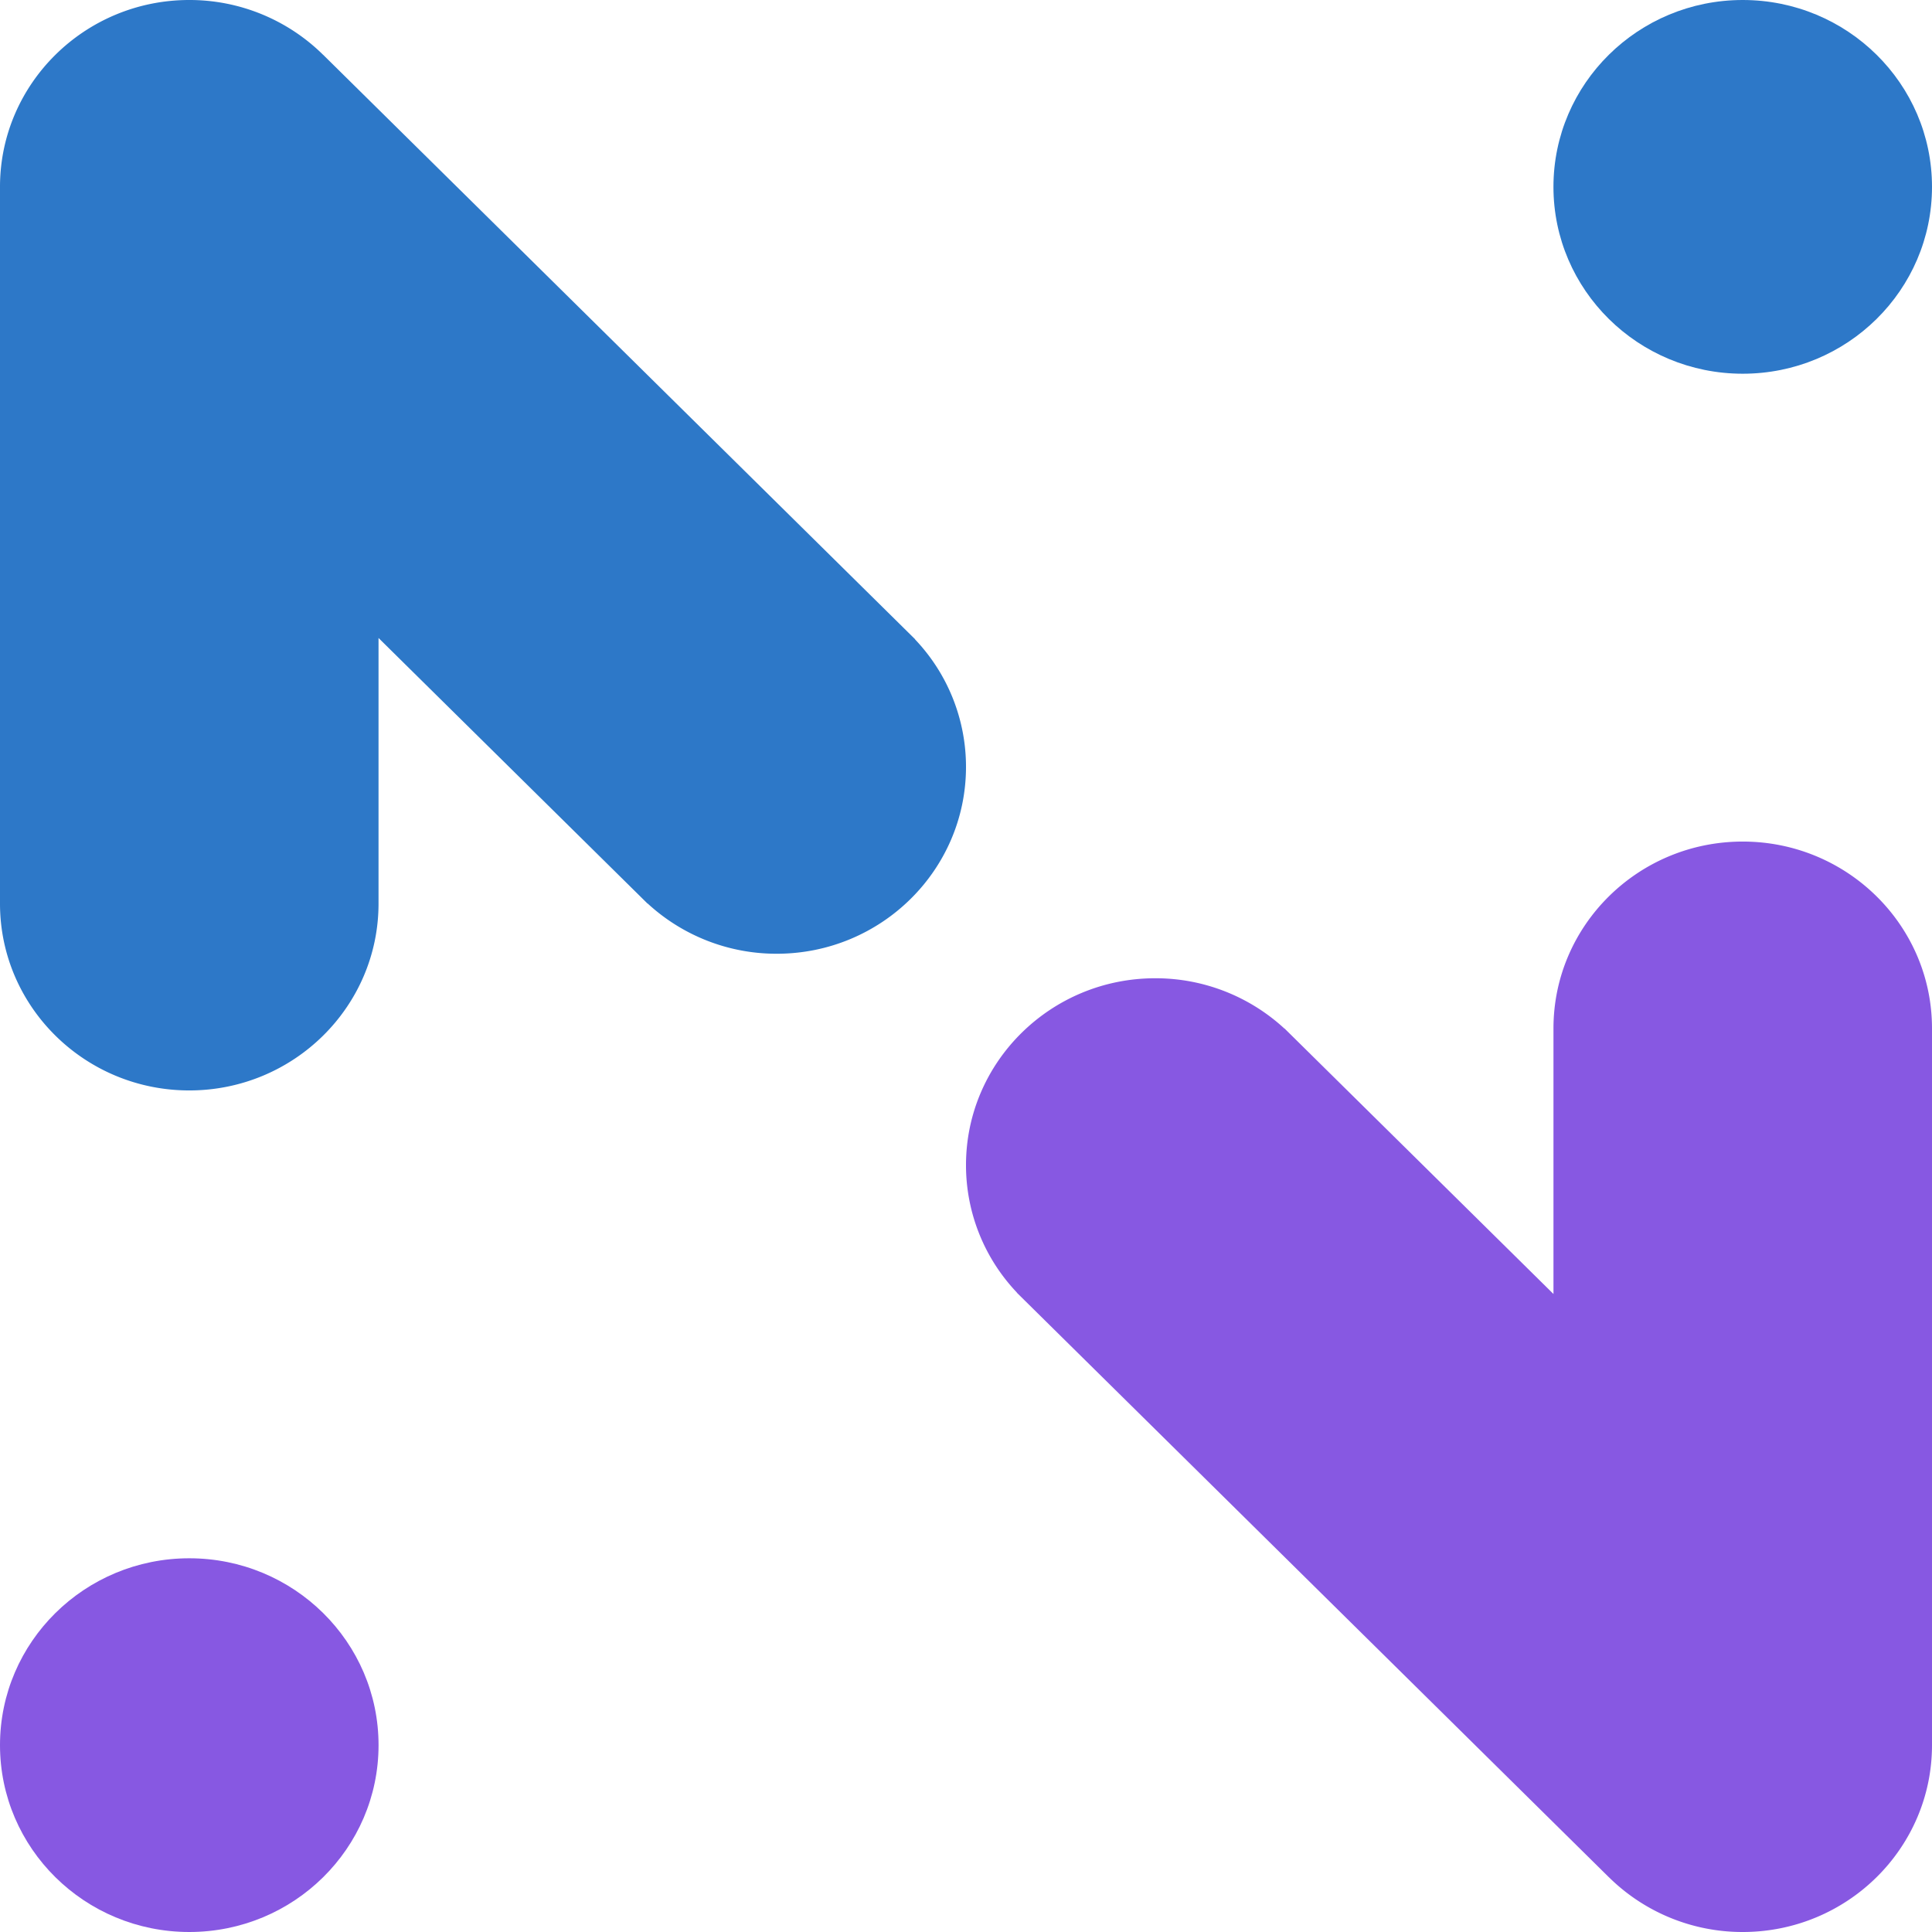
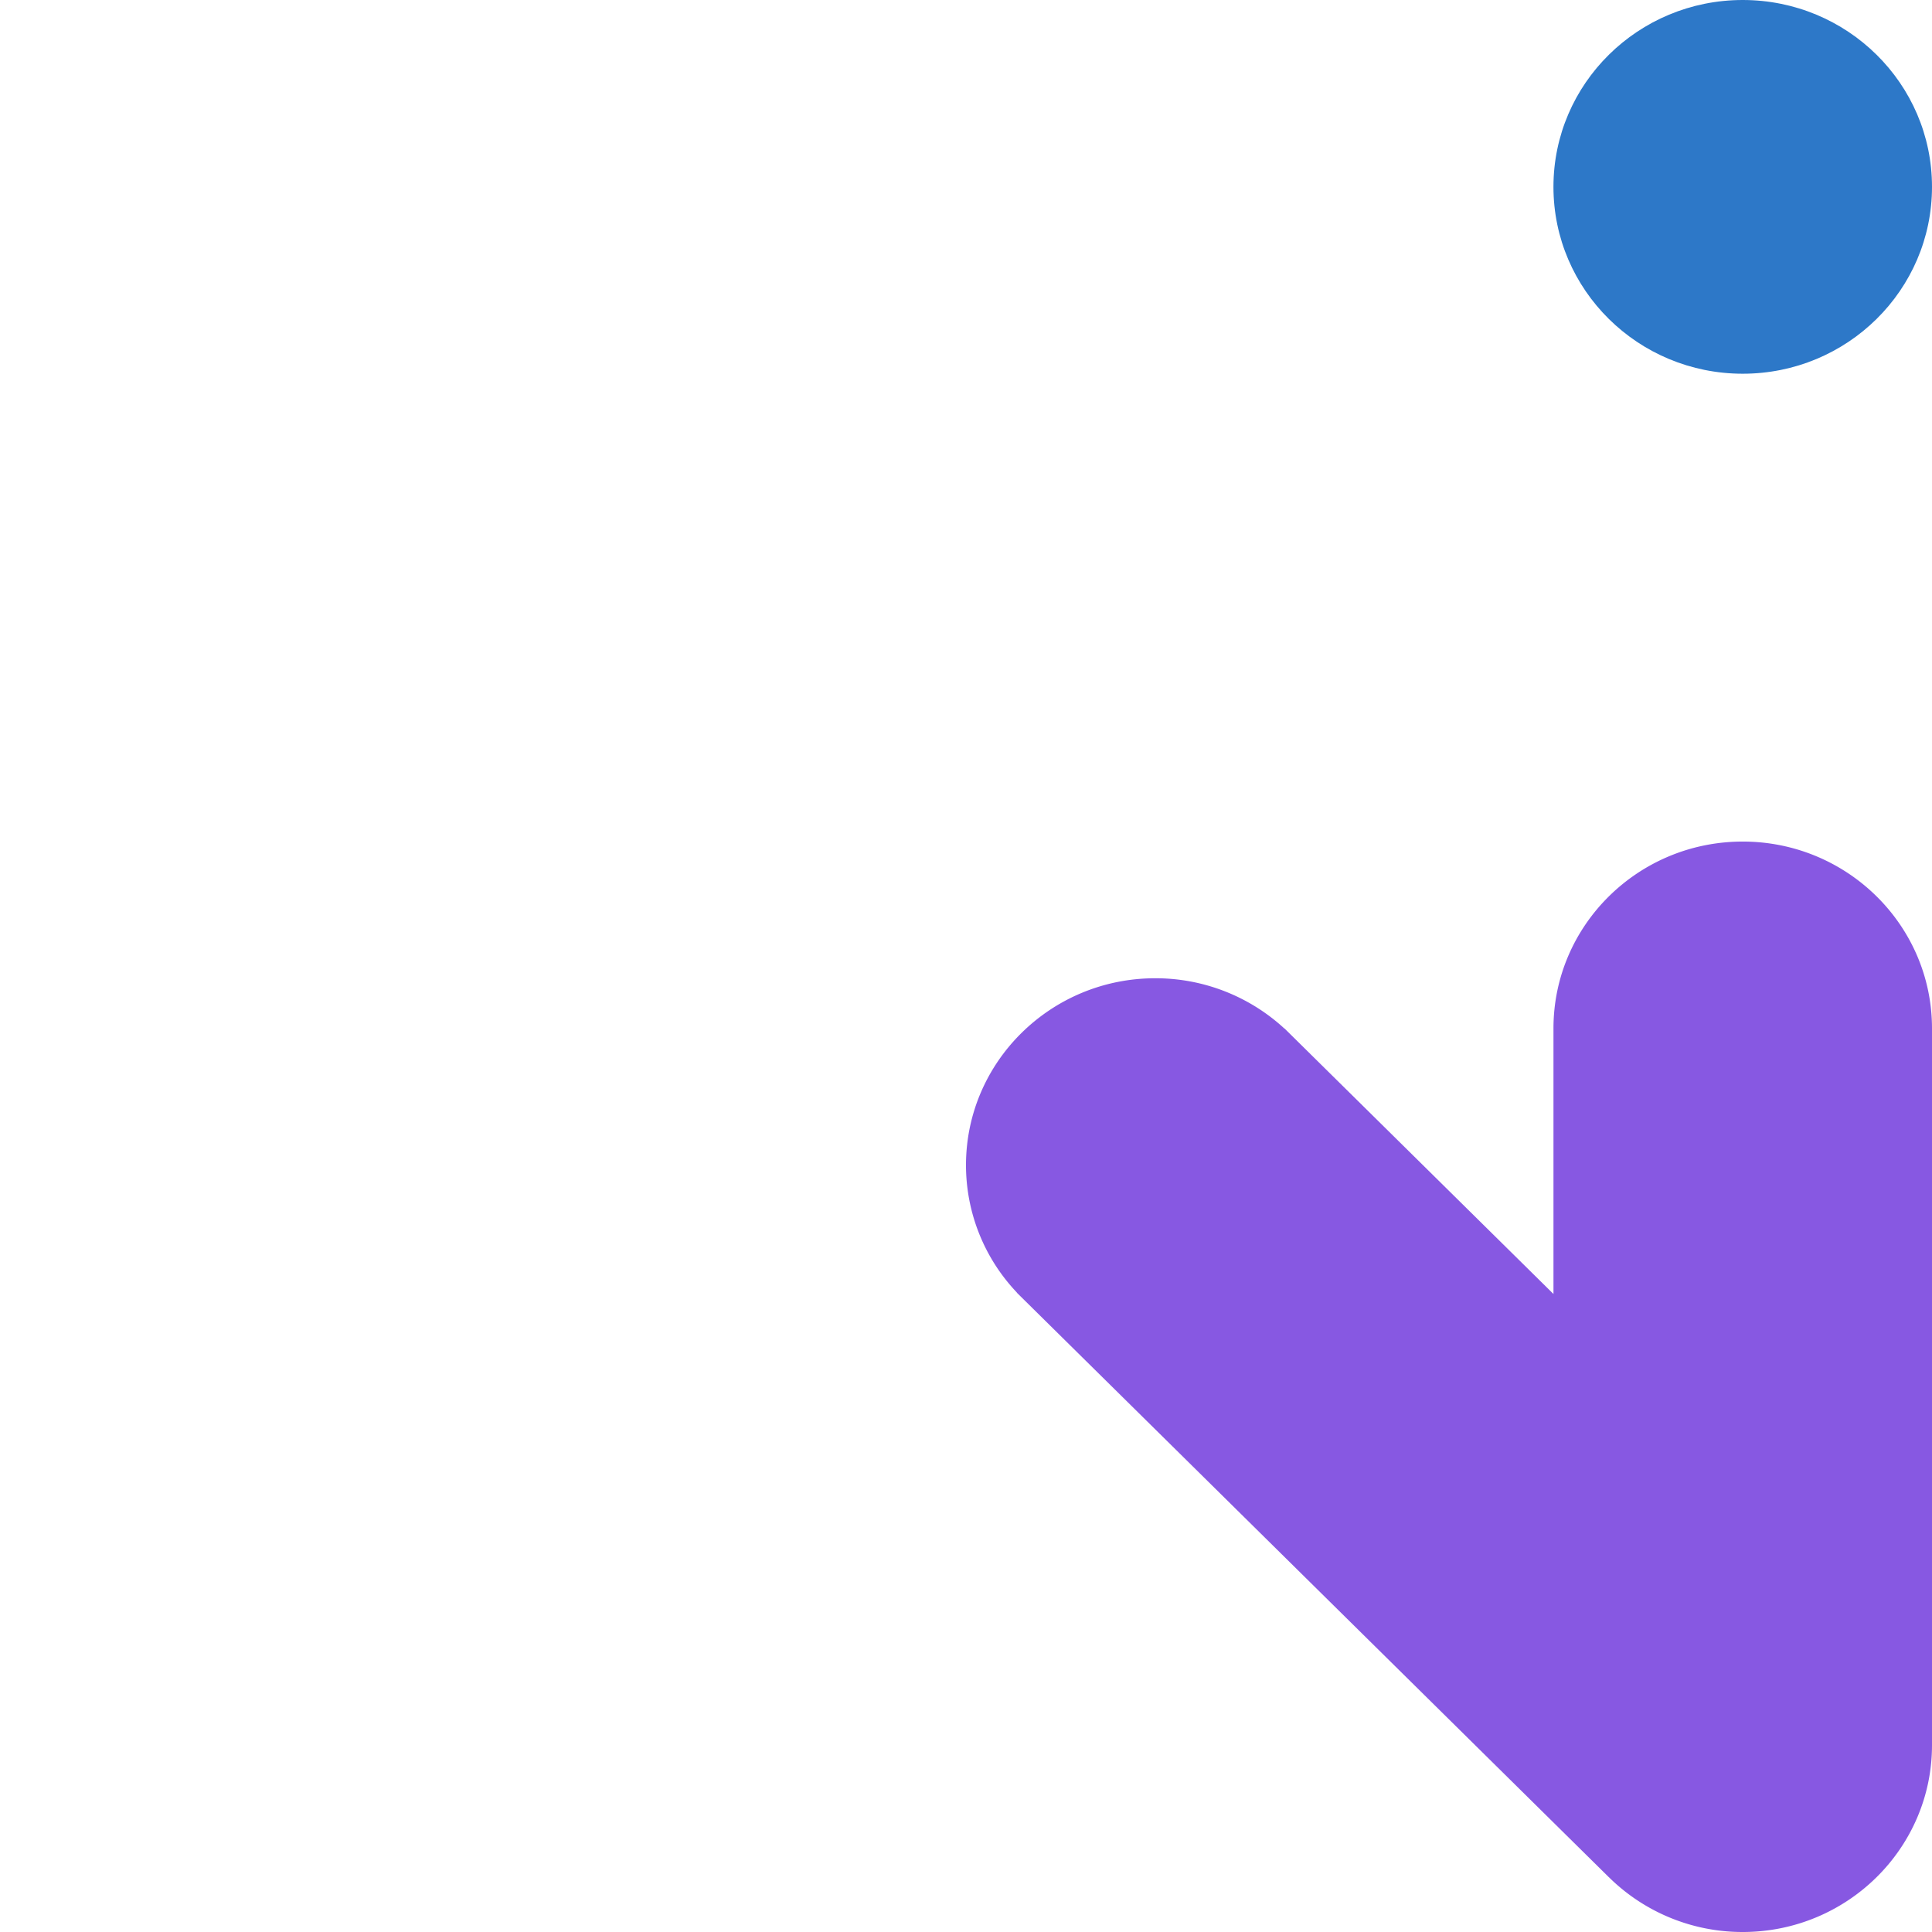
<svg xmlns="http://www.w3.org/2000/svg" viewBox="0 0 96 96" xml:space="preserve" style="fill-rule:evenodd;clip-rule:evenodd;stroke-linejoin:round;stroke-miterlimit:2">
-   <ellipse cx="9.405" cy="86.715" rx="9.405" ry="9.285" style="fill:#8758e2" />
-   <path d="M0 9.285C0 4.161 4.214 0 9.405 0a9.44 9.44 0 0 1 6.648 2.721l.001-.002 29.42 29.047-.005.006A9.185 9.185 0 0 1 48 38.106c0 5.125-4.214 9.285-9.405 9.285a9.44 9.44 0 0 1-6.415-2.498l-.005.005-13.366-13.197v13.197c0 5.124-4.214 9.285-9.404 9.285C4.214 54.183 0 50.022 0 44.898V9.285Z" style="fill:#2d78c8" />
  <ellipse cx="86.595" cy="9.285" rx="9.405" ry="9.285" style="fill:#2d78c8" />
  <path d="M77.191 51.102c0-5.125 4.214-9.285 9.404-9.285 5.191 0 9.405 4.16 9.405 9.285v35.613C96 91.839 91.786 96 86.595 96a9.44 9.44 0 0 1-6.648-2.721l-.001.001-29.42-29.047.005-.005A9.186 9.186 0 0 1 48 57.894c0-5.125 4.214-9.285 9.404-9.285a9.44 9.44 0 0 1 6.416 2.498l.005-.005 13.366 13.196V51.102Z" style="fill:#8758e2" />
</svg>